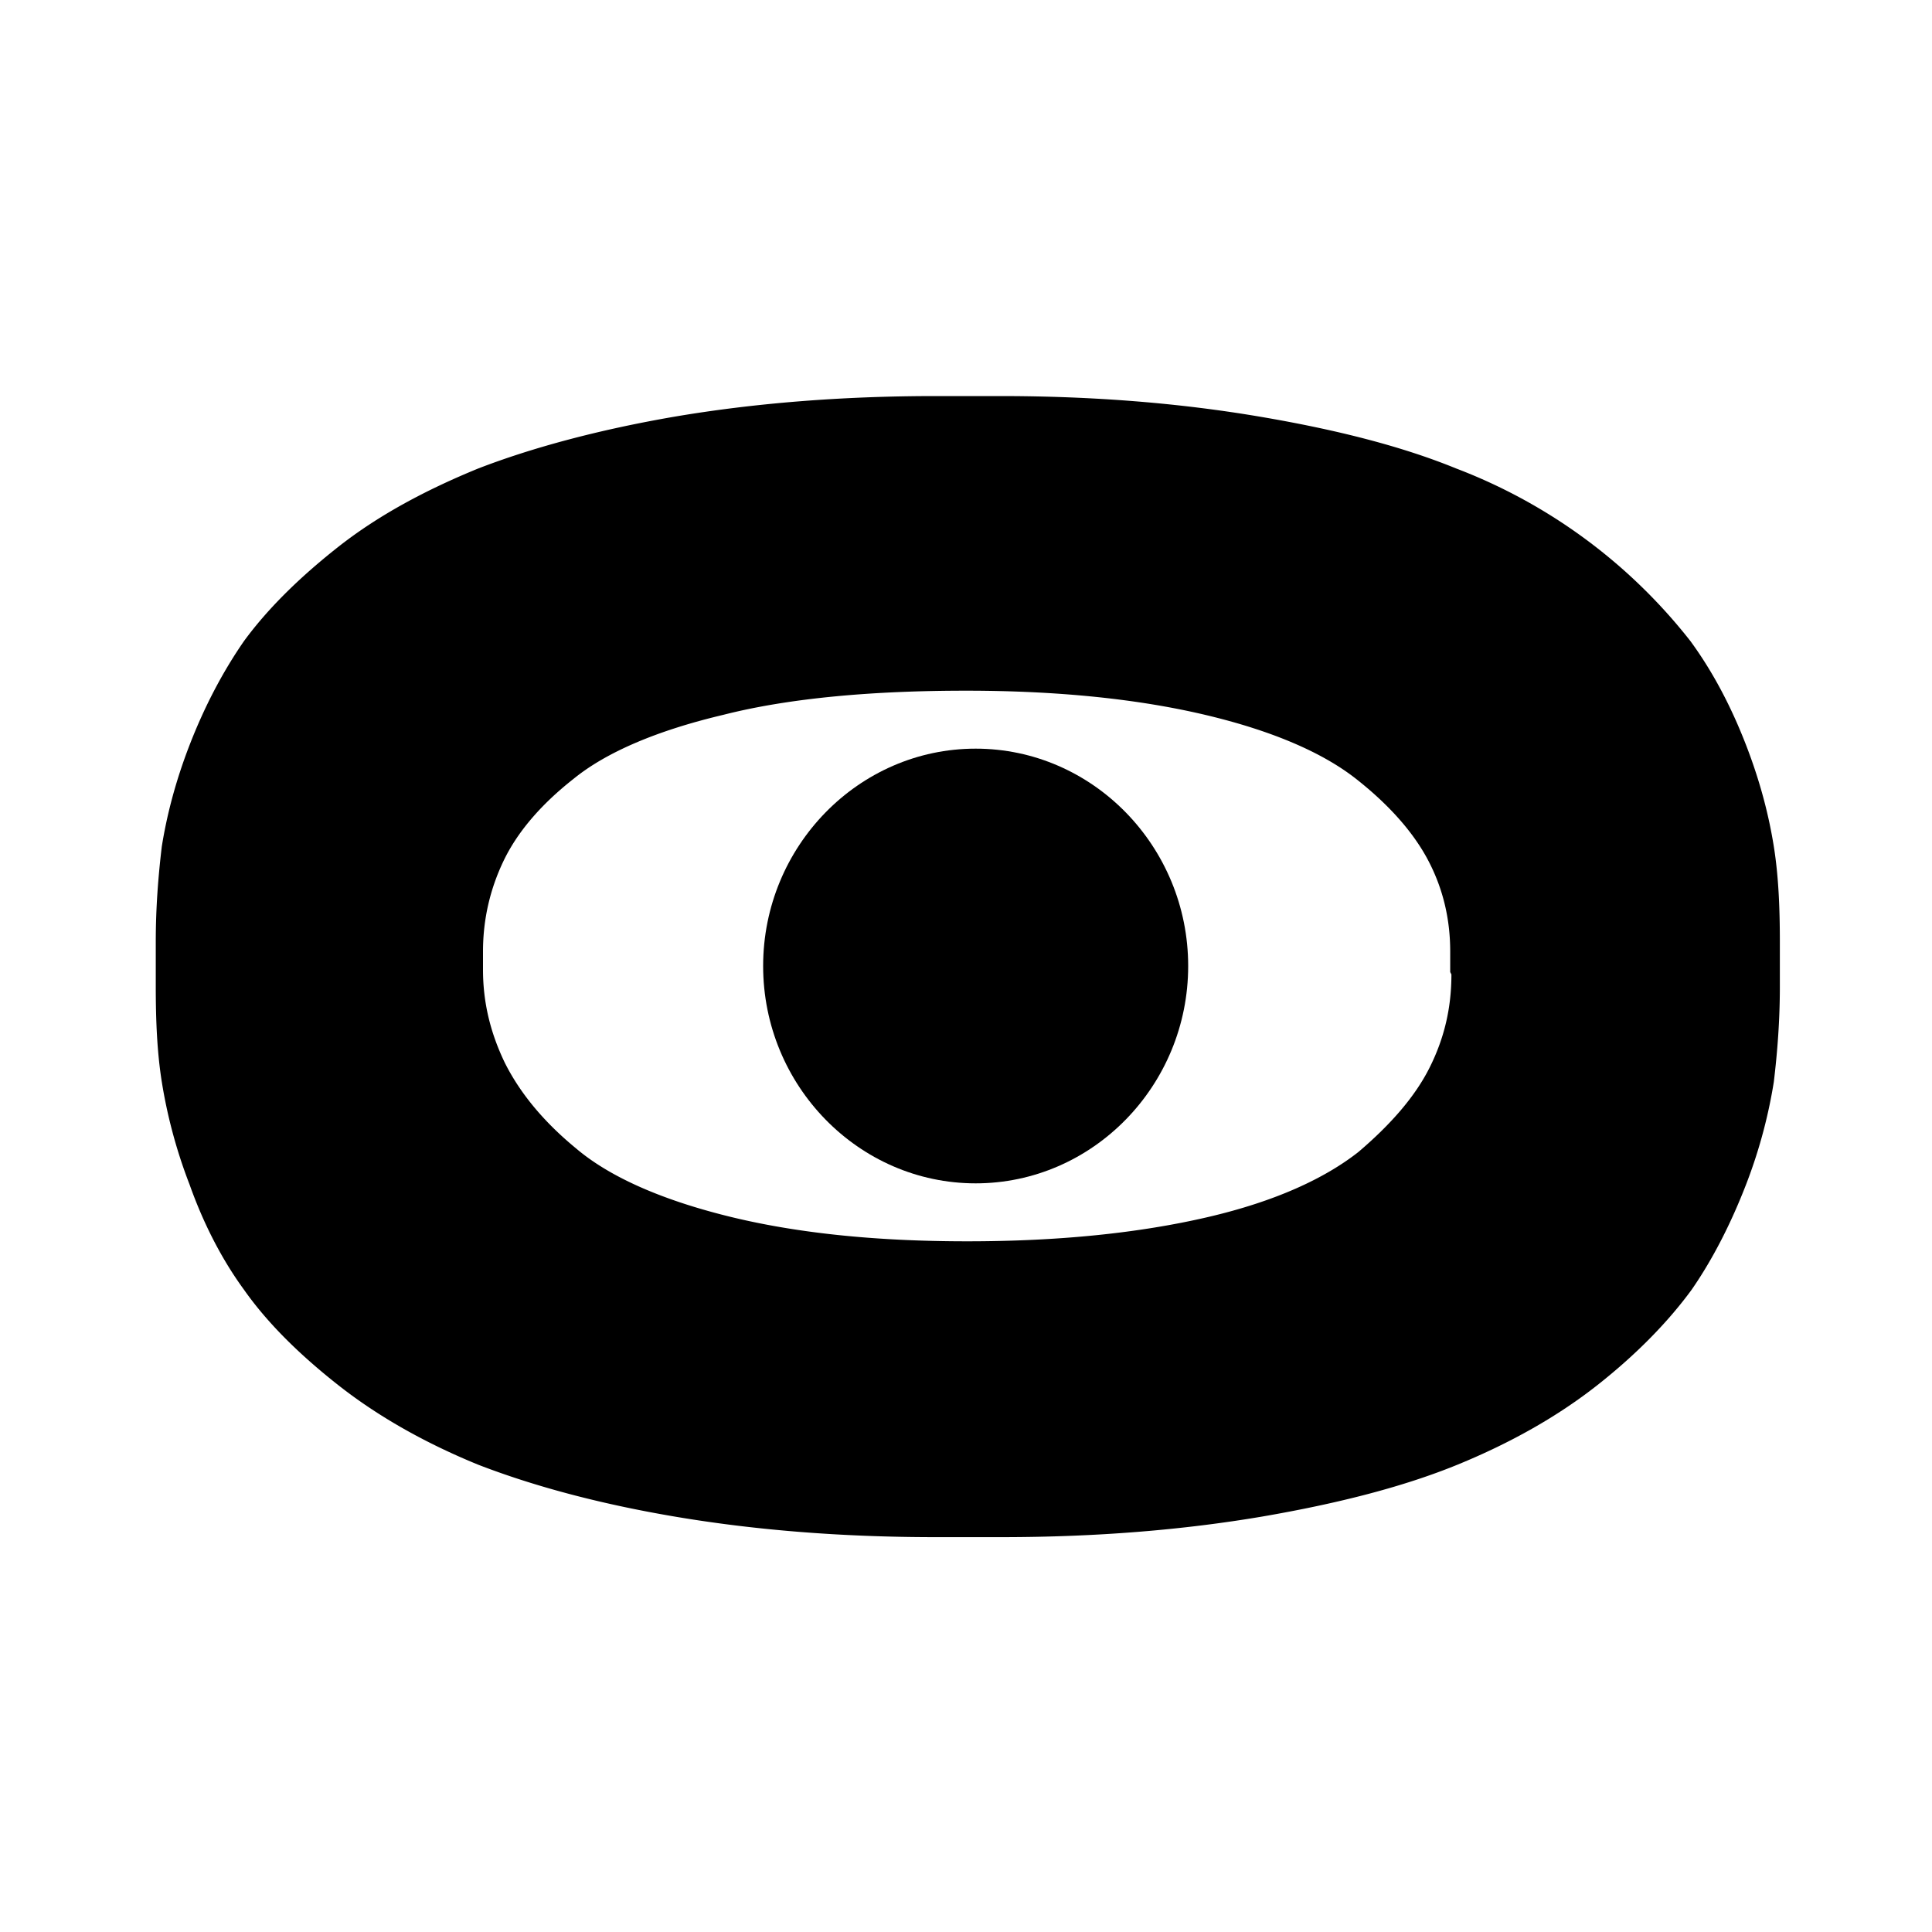
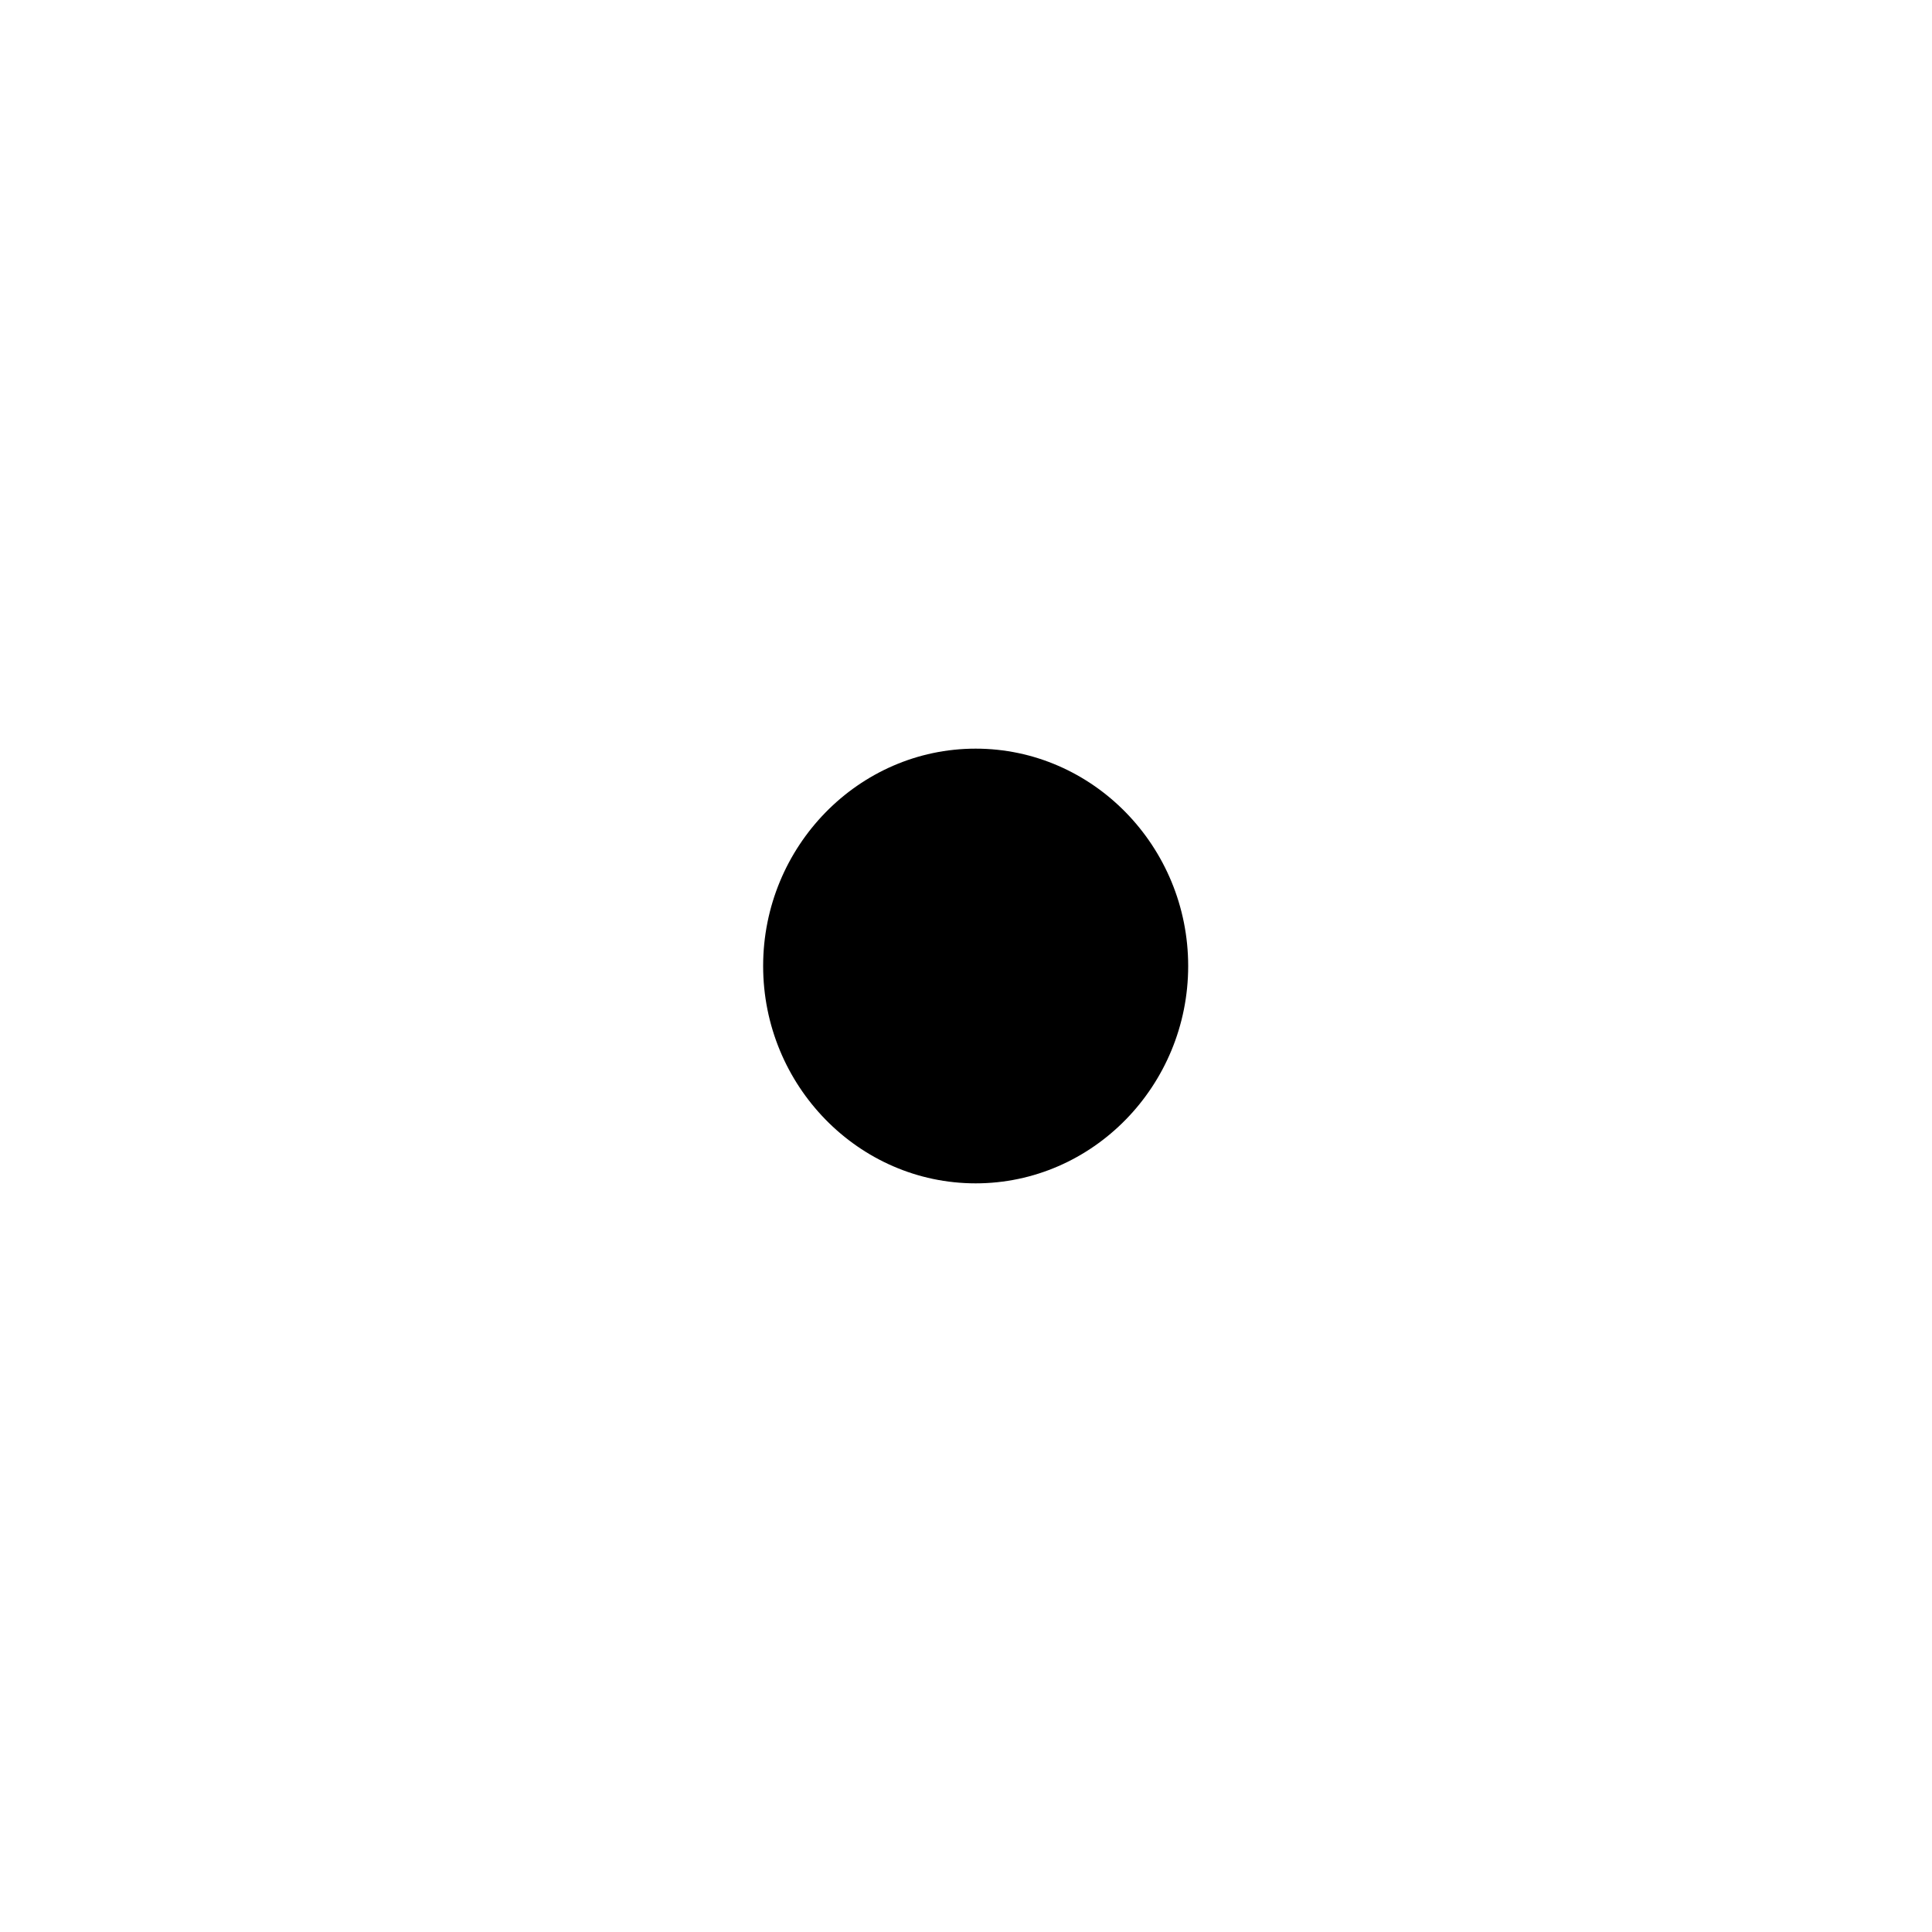
<svg xmlns="http://www.w3.org/2000/svg" data-bbox="1.29 3.28 13.45 9.45" viewBox="0 0 16 16" data-type="shape">
  <g>
-     <path d="M7.74 3.28h.54c.79 0 1.5.06 2.15.17s1.19.25 1.63.43A4.5 4.5 0 0 1 14 5.31c.19.26.34.55.46.86s.19.59.23.84.05.52.05.79v.37c0 .28-.02.54-.05.79-.04.25-.11.54-.23.85s-.27.61-.45.87c-.19.26-.45.53-.78.79s-.72.48-1.16.66-.98.32-1.62.43c-.65.11-1.37.17-2.16.17h-.54c-.79 0-1.51-.06-2.16-.17s-1.19-.26-1.63-.43c-.44-.18-.83-.4-1.16-.66s-.59-.52-.78-.79c-.19-.26-.34-.56-.45-.87-.12-.31-.19-.6-.23-.85s-.05-.52-.05-.79V7.8c0-.28.02-.54.05-.79.04-.25.11-.53.23-.84s.27-.6.45-.86q.285-.39.78-.78c.33-.26.72-.47 1.16-.65.44-.17.99-.32 1.63-.43.65-.11 1.37-.17 2.16-.17Zm4.27 4.77v-.17q0-.405-.18-.75c-.12-.23-.32-.46-.6-.68s-.7-.4-1.25-.53-1.21-.2-1.98-.2-1.46.06-2.01.2c-.55.13-.97.31-1.24.53-.28.22-.47.45-.58.68S4 7.61 4 7.88v.15c0 .27.06.52.18.77.12.24.31.48.59.71.27.23.69.42 1.25.56s1.22.21 1.99.21 1.43-.07 1.99-.2.97-.32 1.25-.54c.27-.23.47-.46.59-.7s.18-.49.18-.77Z" />
    <path d="M8.08 9.8c.97 0 1.76-.81 1.76-1.8s-.79-1.8-1.76-1.8-1.76.81-1.76 1.8.79 1.8 1.76 1.8" />
  </g>
</svg>